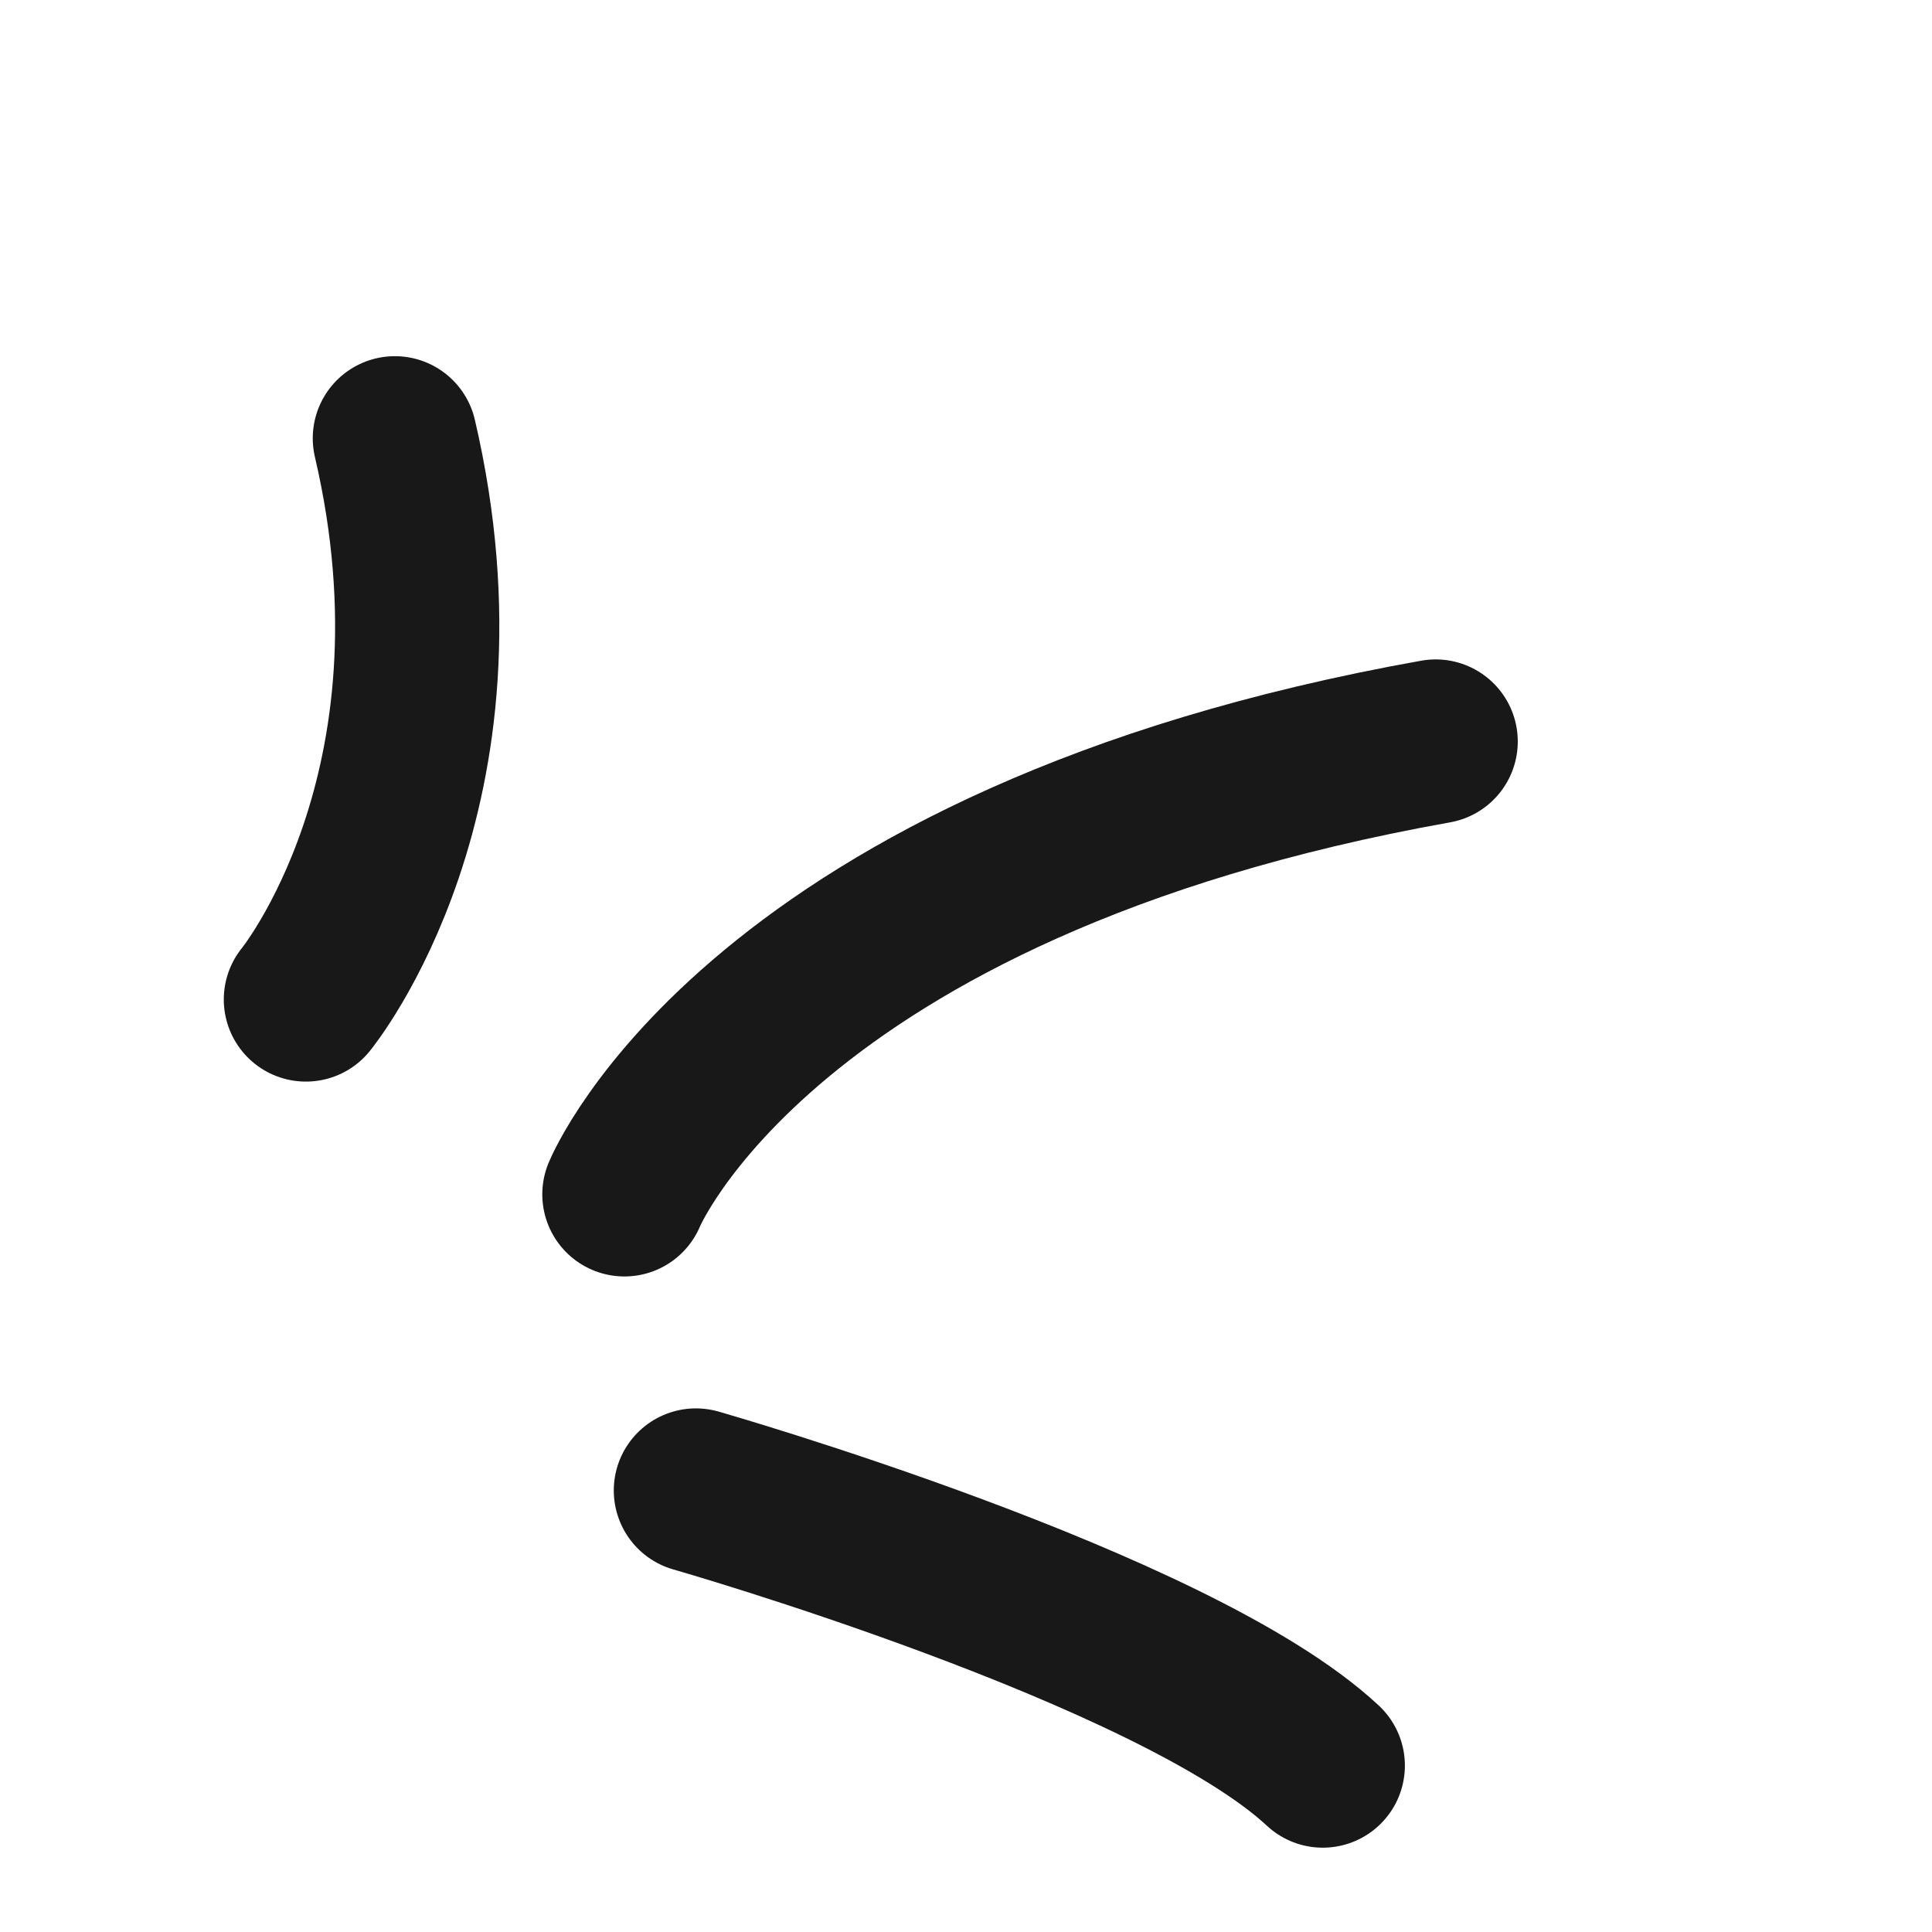
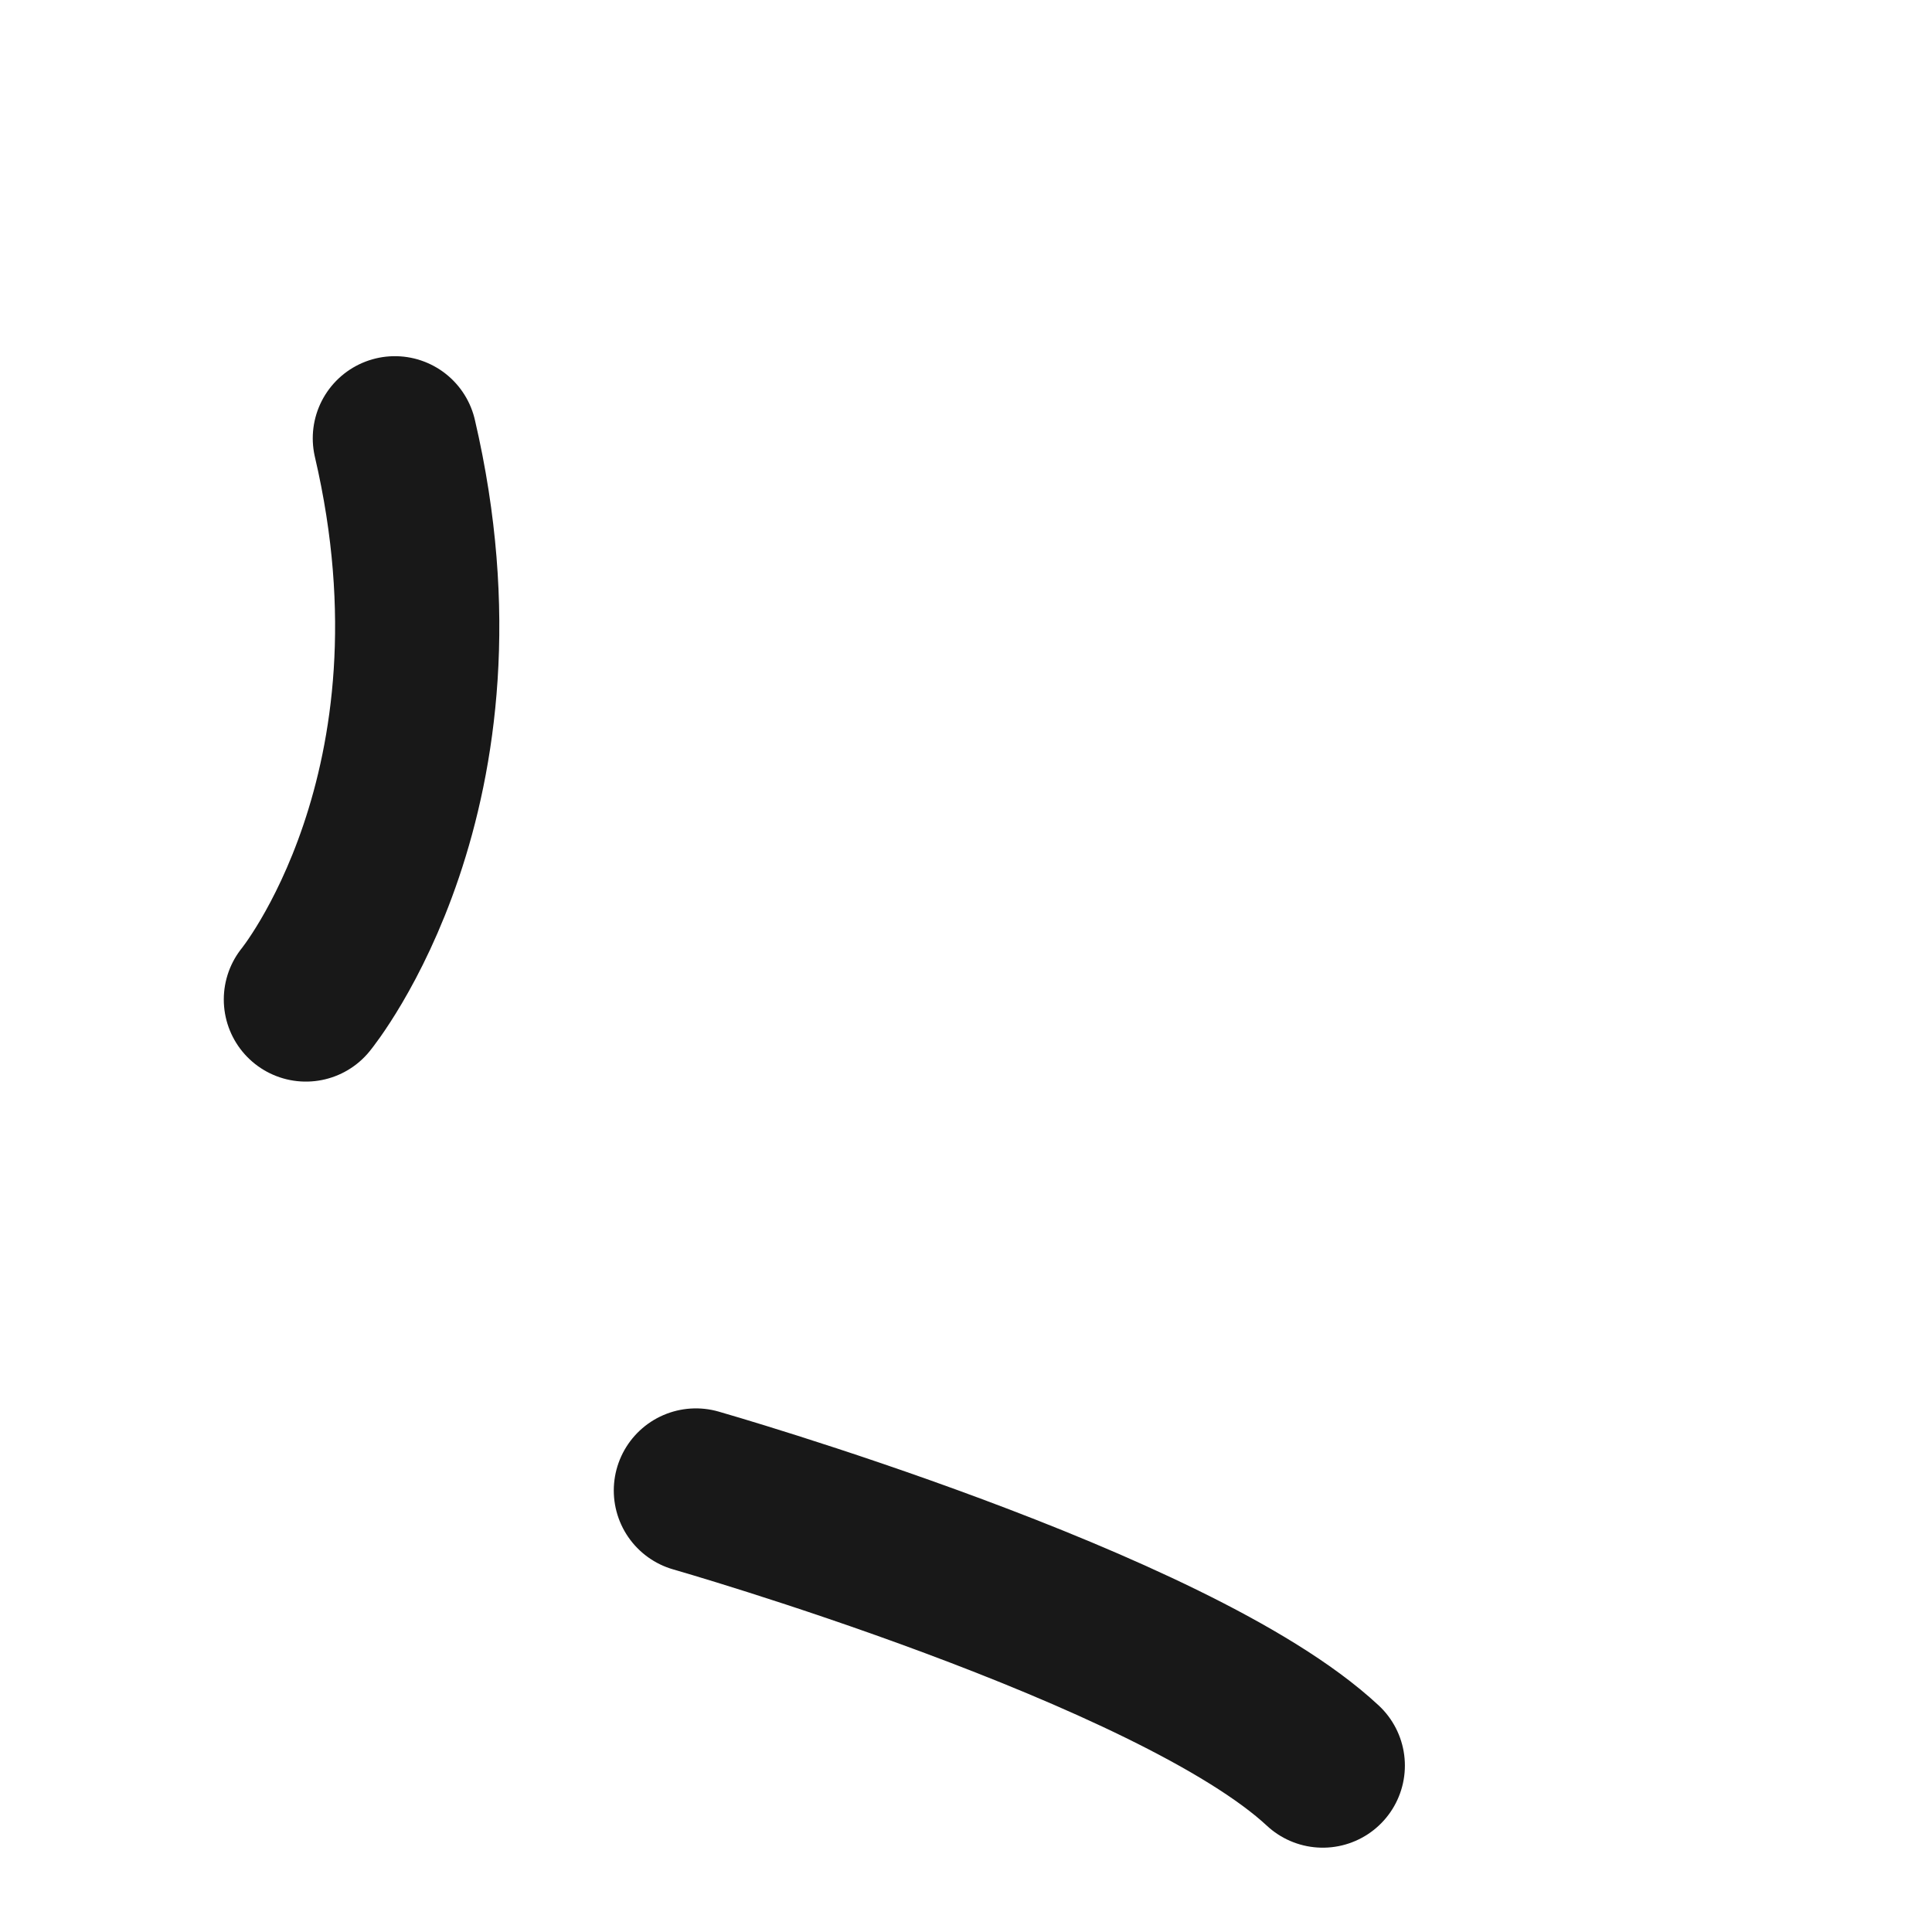
<svg xmlns="http://www.w3.org/2000/svg" width="21" height="21" viewBox="0 0 21 21" fill="none">
-   <path d="M6.787 12.982C6.787 12.982 8.266 9.371 15.605 8.06M7.564 16.201C7.564 16.201 12.764 17.688 14.378 19.191M3.325 10.864C3.325 10.864 5.186 8.593 4.292 4.764" stroke="#181818" stroke-width="1.785" stroke-linecap="round" />
+   <path d="M6.787 12.982M7.564 16.201C7.564 16.201 12.764 17.688 14.378 19.191M3.325 10.864C3.325 10.864 5.186 8.593 4.292 4.764" stroke="#181818" stroke-width="1.785" stroke-linecap="round" />
</svg>